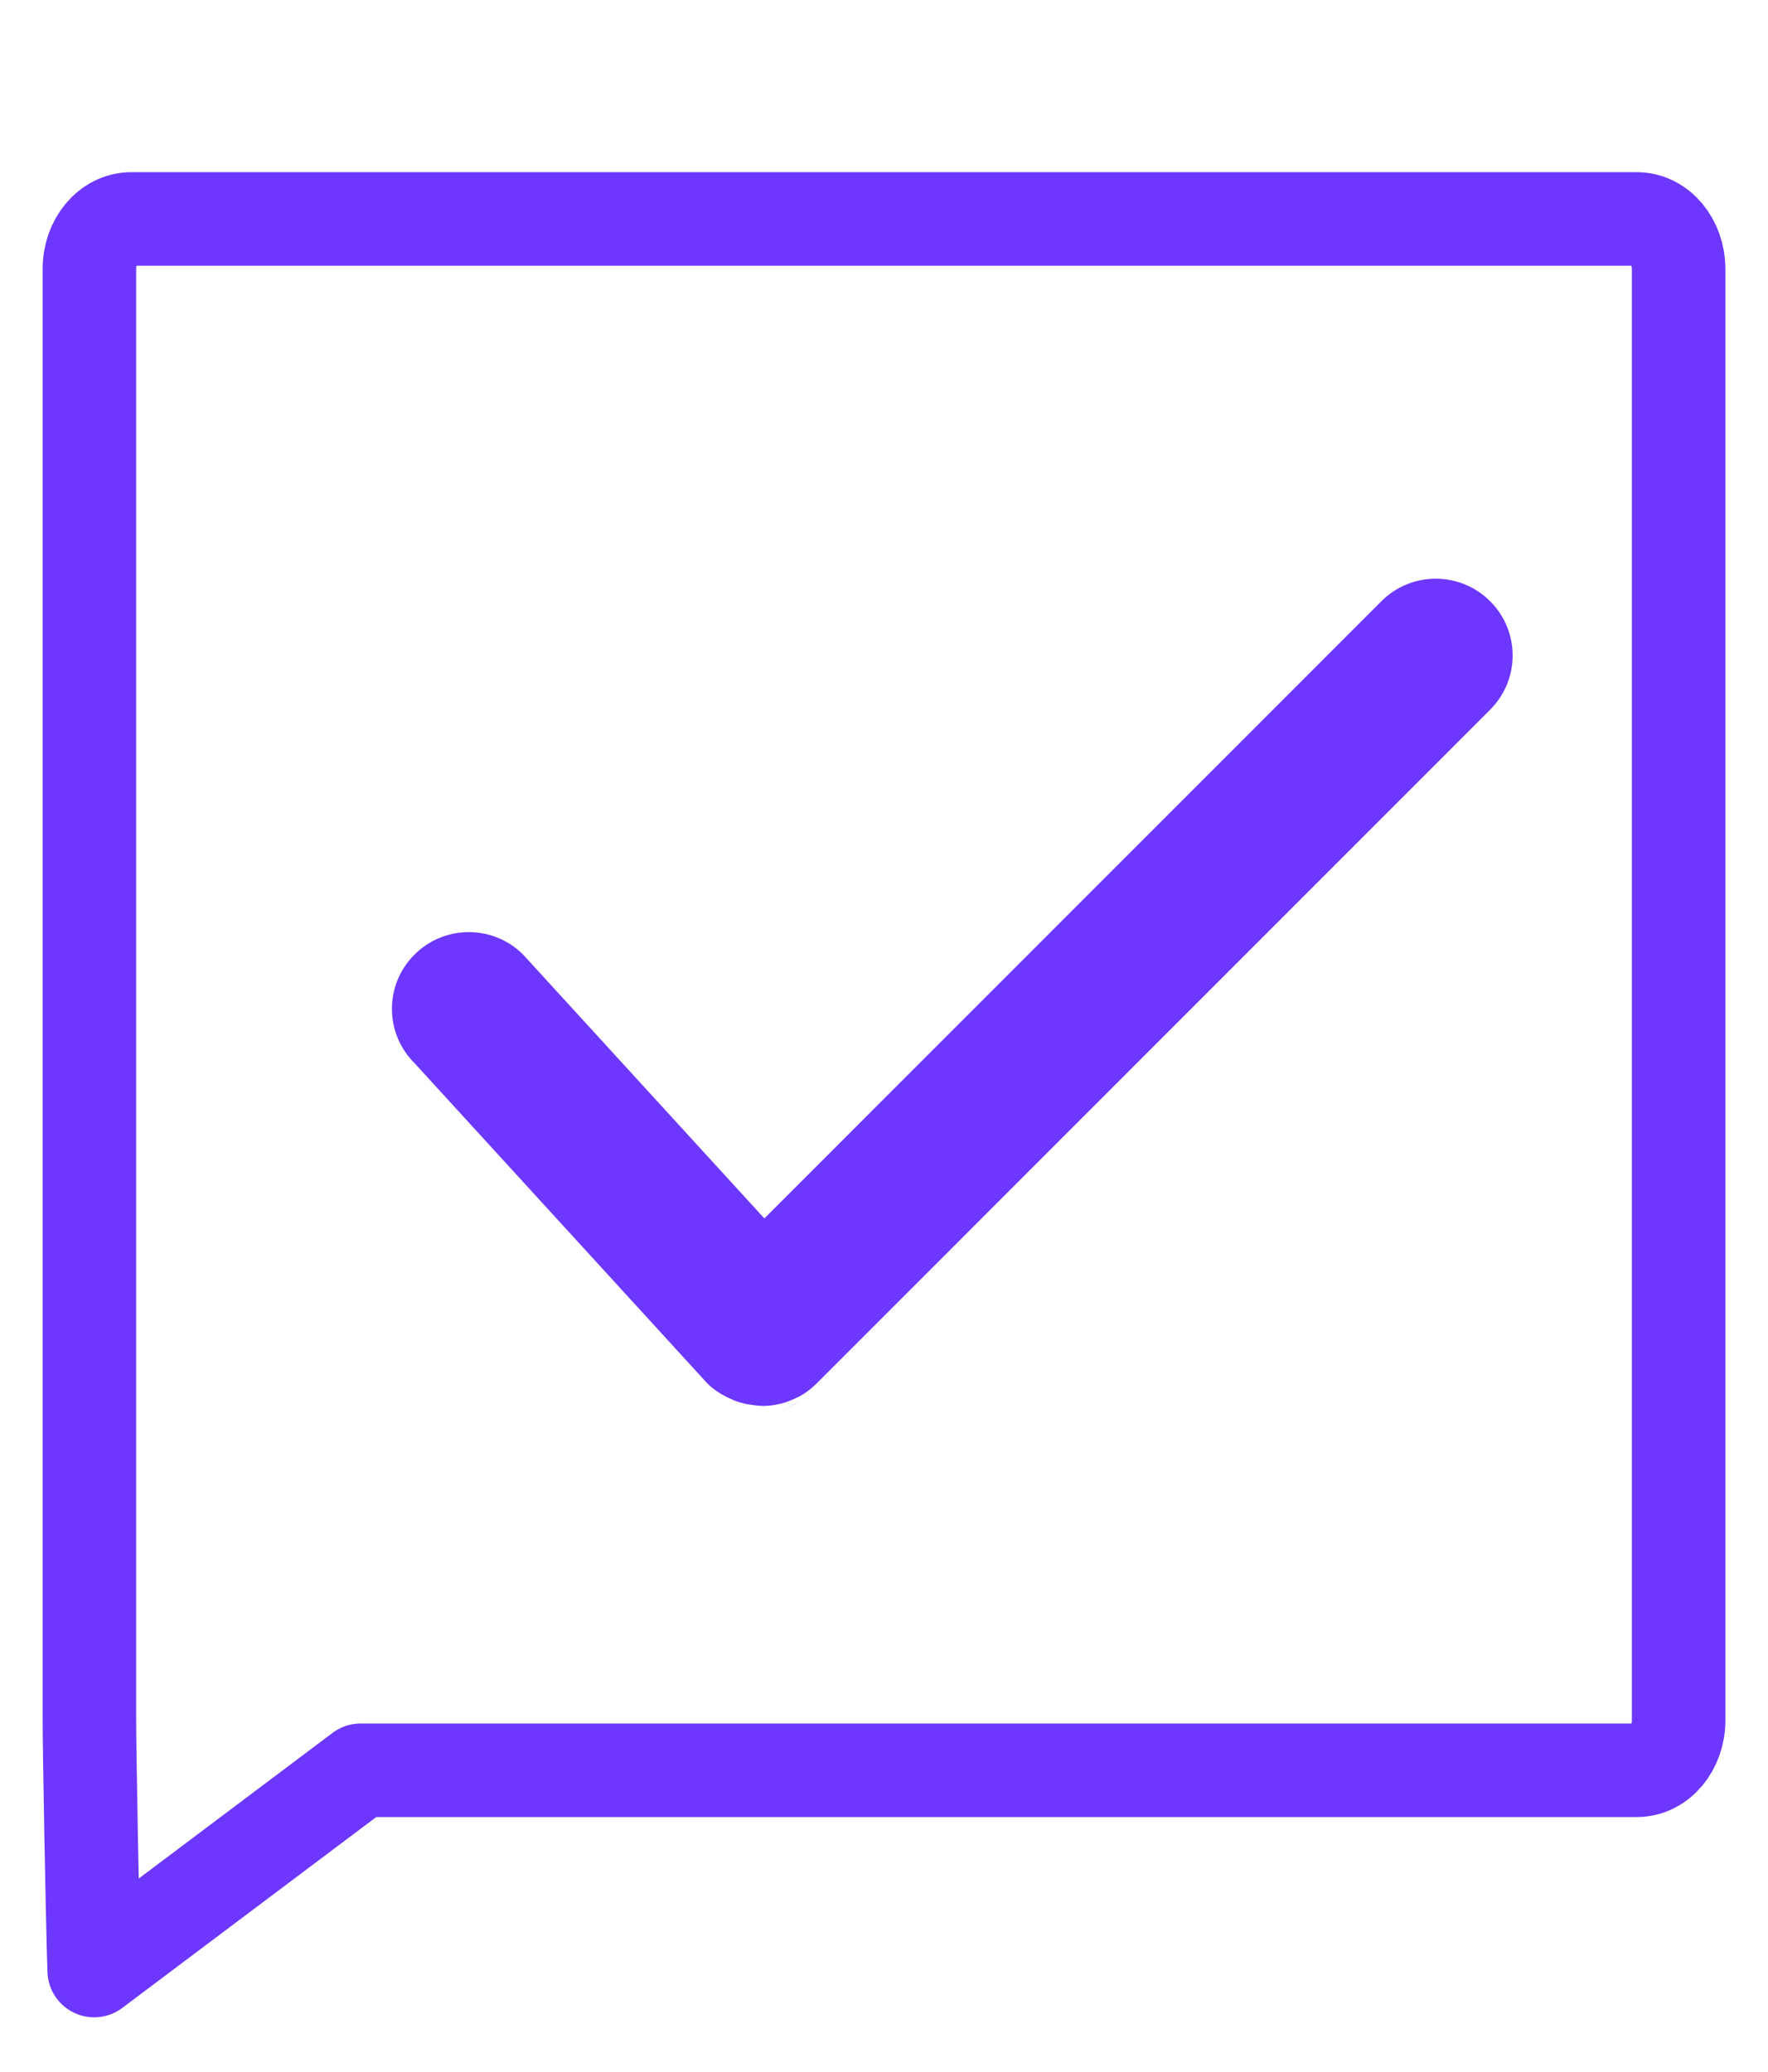
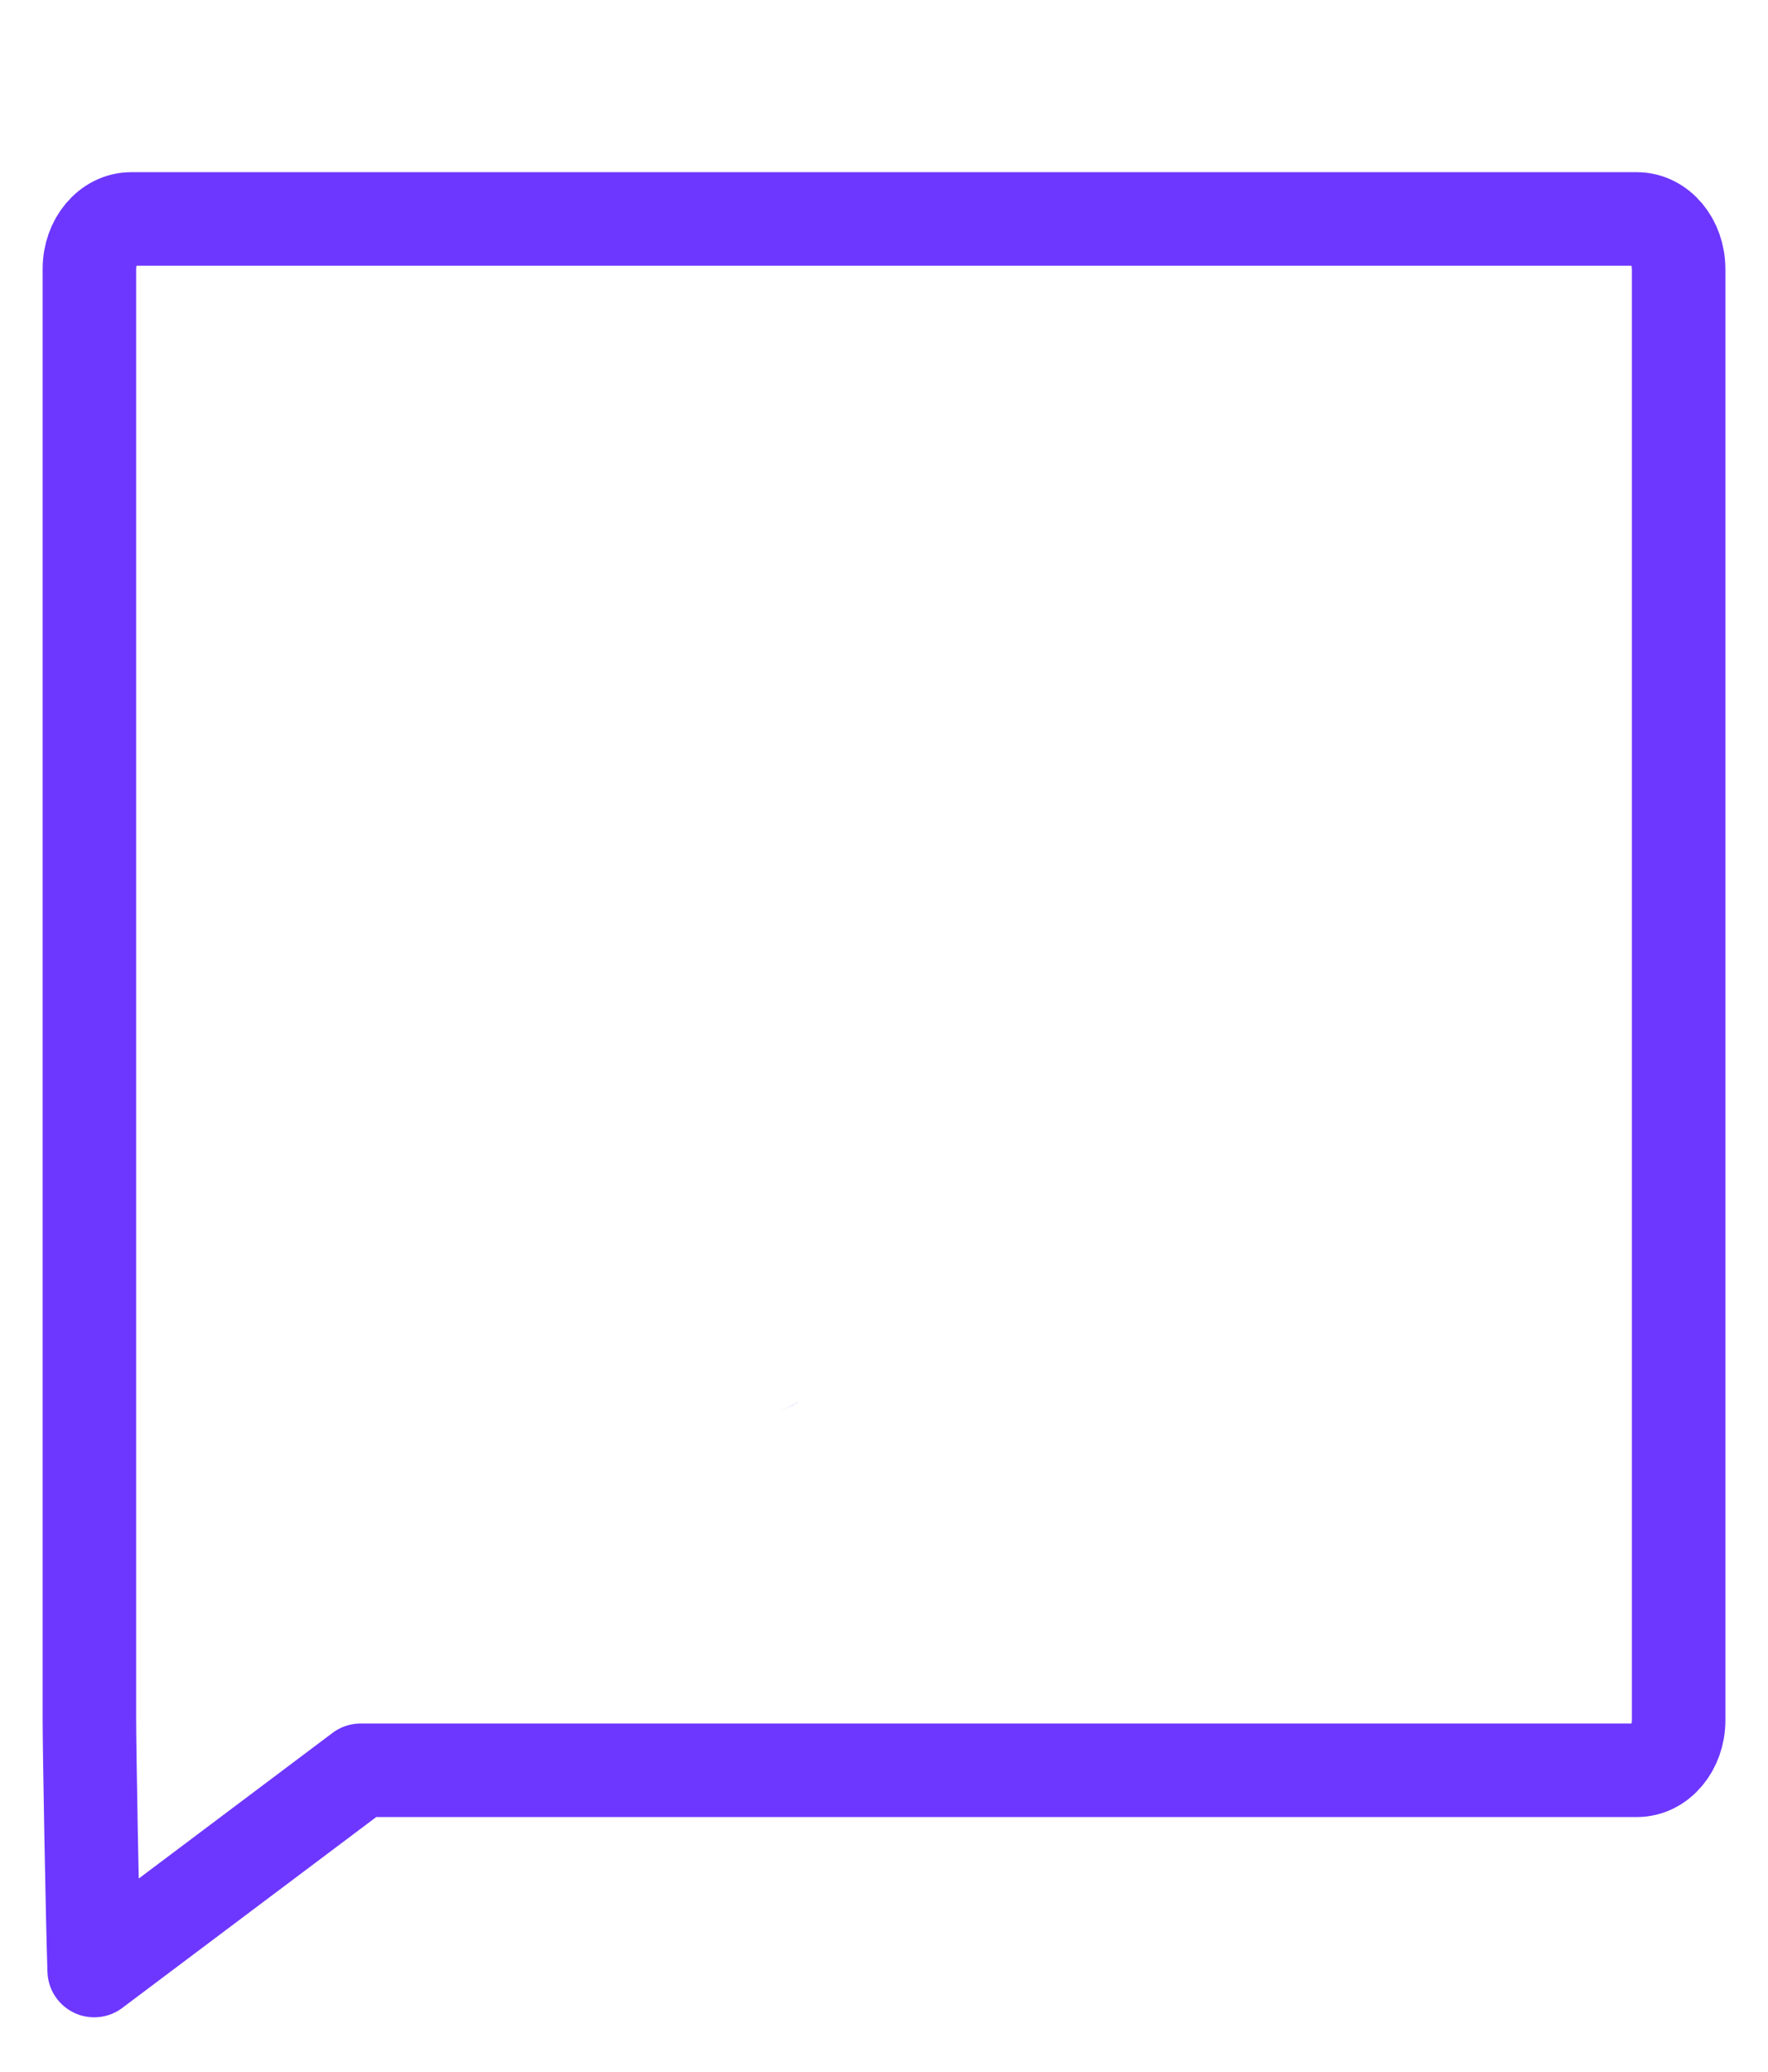
<svg xmlns="http://www.w3.org/2000/svg" id="Warstwa_1" data-name="Warstwa 1" viewBox="0 0 472.64 553.79">
  <defs>
    <style>
      .cls-1 {
        fill: none;
        stroke: #6d37ff;
        stroke-linecap: round;
        stroke-linejoin: round;
        stroke-width: 25px;
      }

      .cls-2 {
        fill: #6d37ff;
      }
    </style>
  </defs>
  <path class="cls-1" d="M448.75,71.86v387.91c0,7.37-5,13.34-11.16,13.34H96.41l-71.23,53.52c-.51-15.57-1.28-59.49-1.28-66.86V71.86c0-7.37,5-13.34,11.16-13.34h402.52c6.17,0,11.16,5.97,11.16,13.34Z" />
  <g>
-     <path class="cls-2" d="M213.66,374.5c-1.61,1.11-3.41,1.92-5.27,2.48,1.86-.56,3.66-1.43,5.27-2.48Z" />
-     <path class="cls-2" d="M398.35,189.68l-180.04,180.04c-1.49,1.49-3.16,2.73-4.96,3.66-.06,0-.12,0-.19.06-1.12.56-2.29,1.05-3.47,1.43-.62.18-1.3.37-1.98.49-1.24.25-2.6.38-3.91.38-.14,0-.27-.04-.4-.04-.73,0-1.45-.12-2.18-.21-.7-.08-1.38-.18-2.07-.34-.85-.19-1.68-.44-2.51-.74-.48-.18-.94-.39-1.41-.61-2.2-1-4.32-2.26-6.14-4.08l-78.27-85.59c-8.06-8-8.06-21.02,0-29.02,8-8,21.02-8,29.02,0l64.5,70.52,164.97-164.97c8-8,21.02-8,29.02,0,8.06,8,8.06,21.03,0,29.03Z" />
+     <path class="cls-2" d="M213.66,374.5c-1.61,1.11-3.41,1.92-5.27,2.48,1.86-.56,3.66-1.43,5.27-2.48" />
  </g>
</svg>